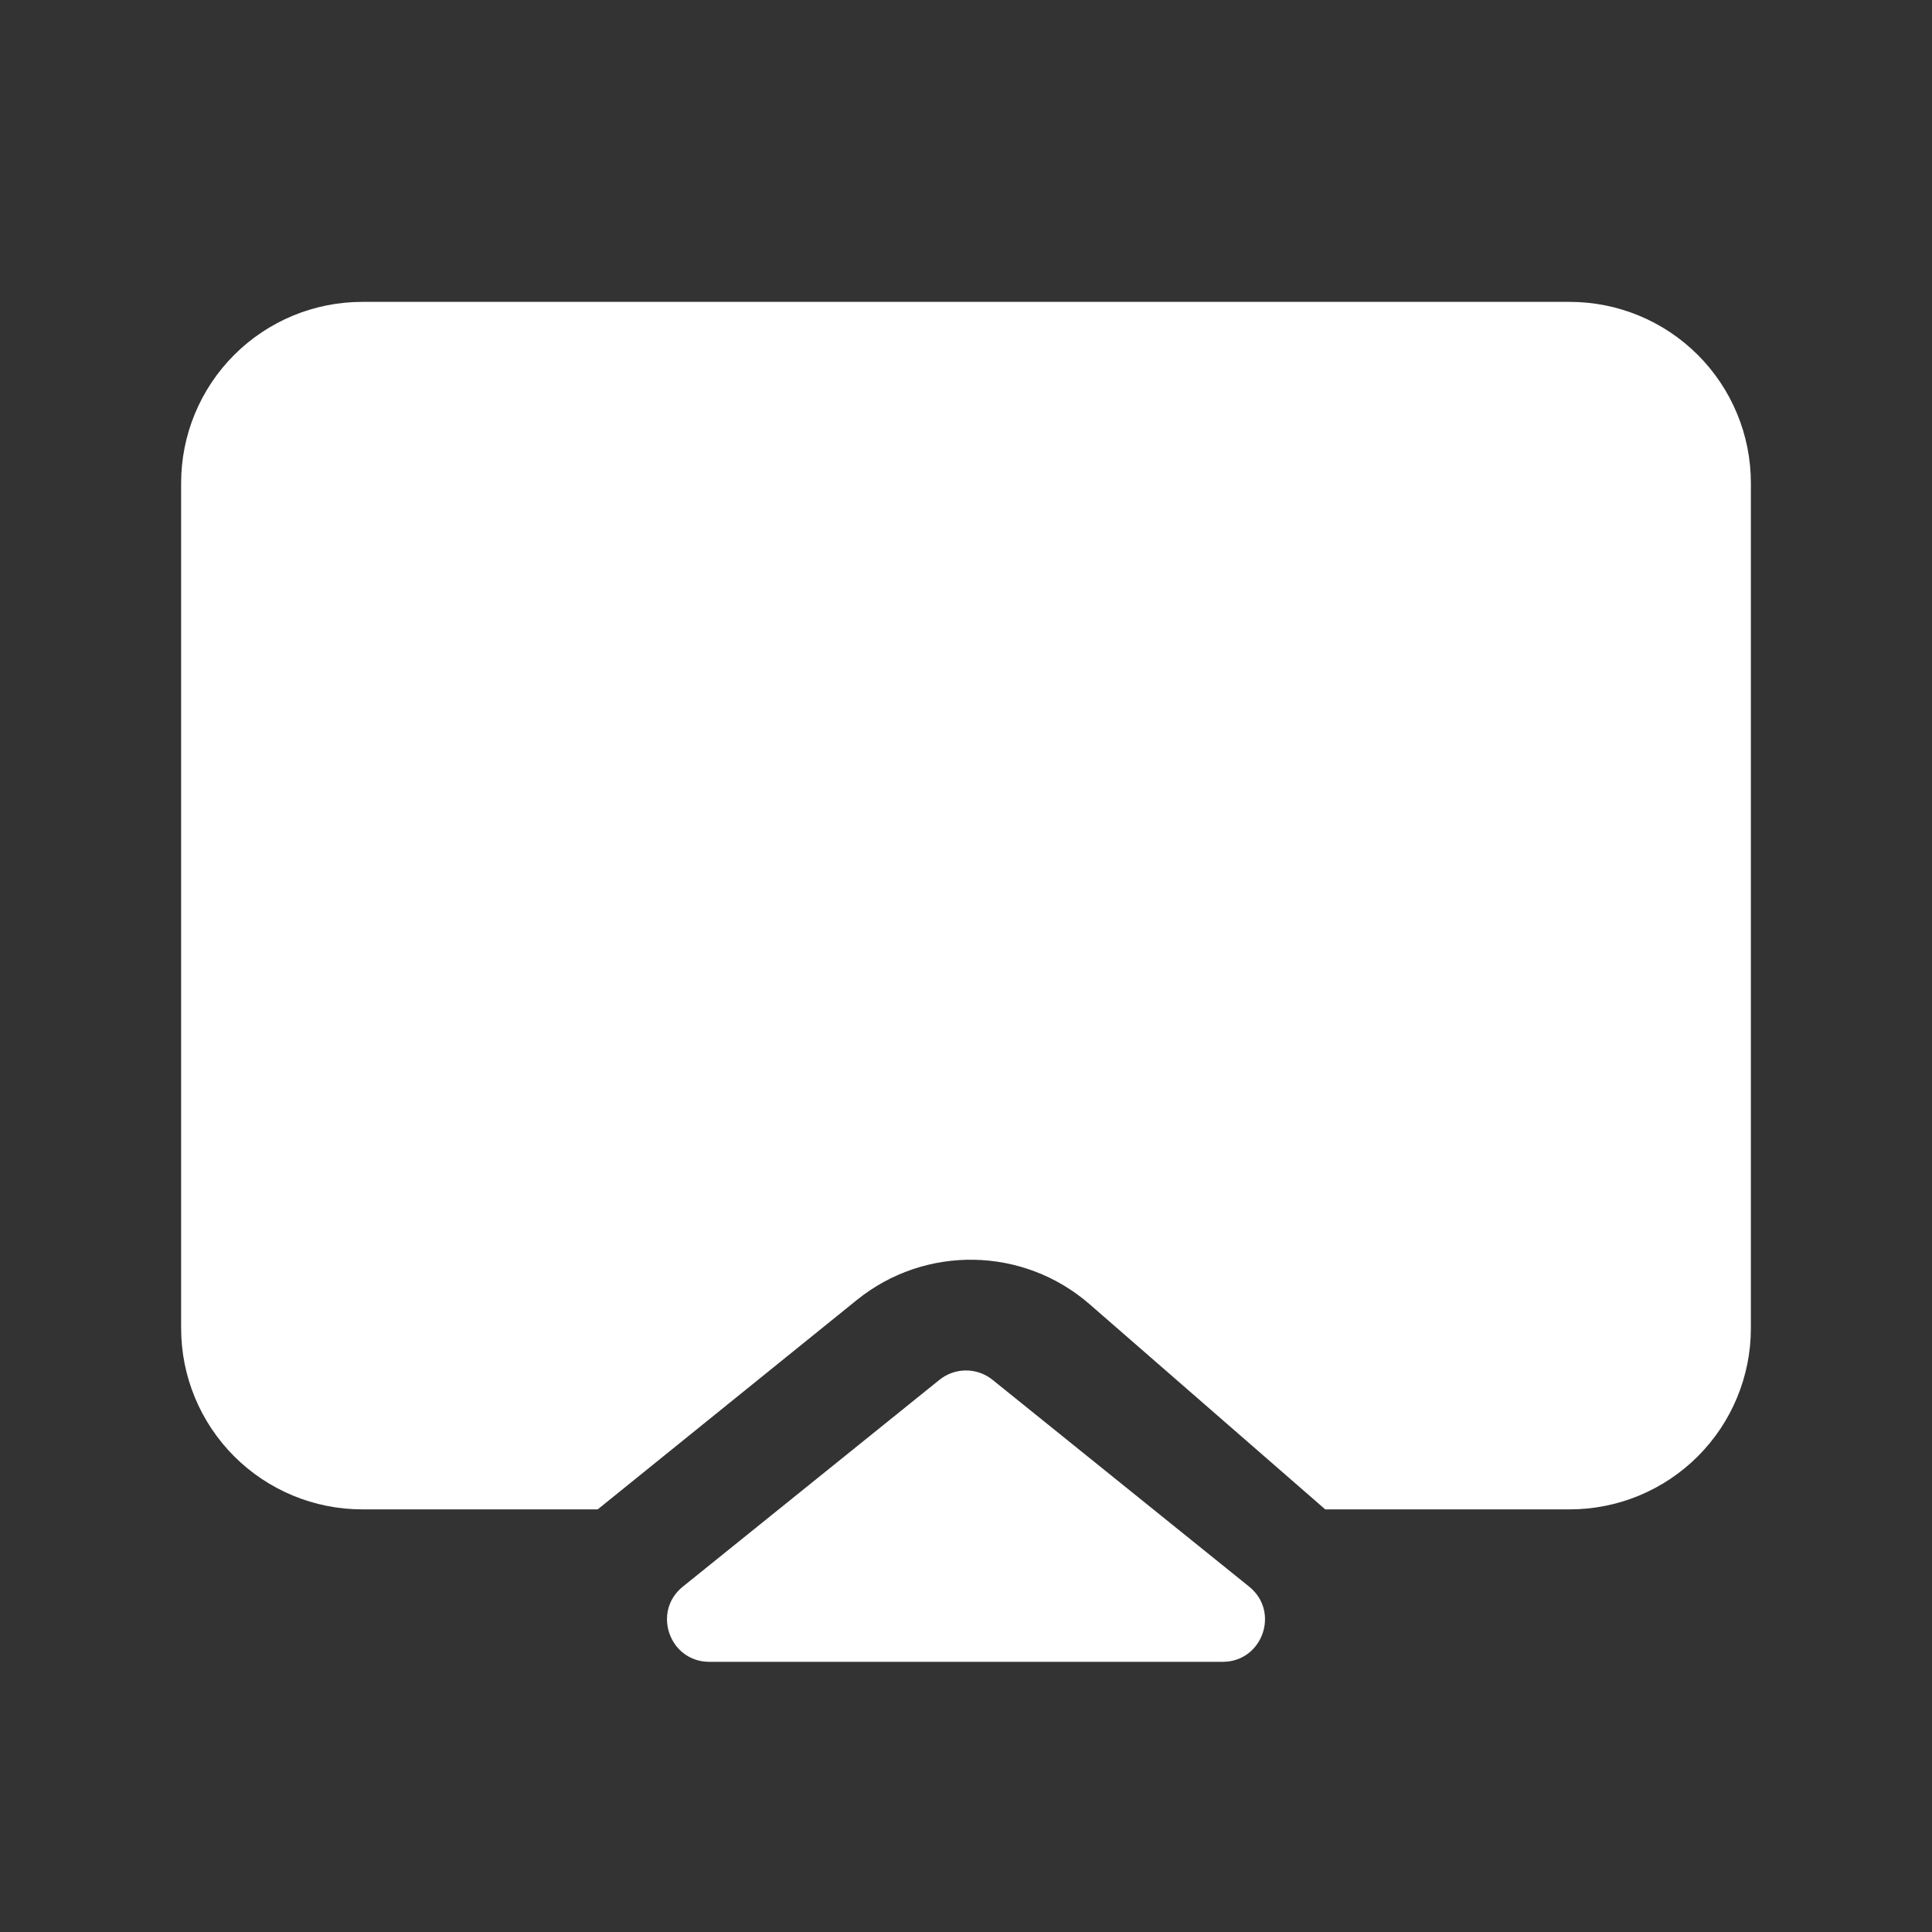
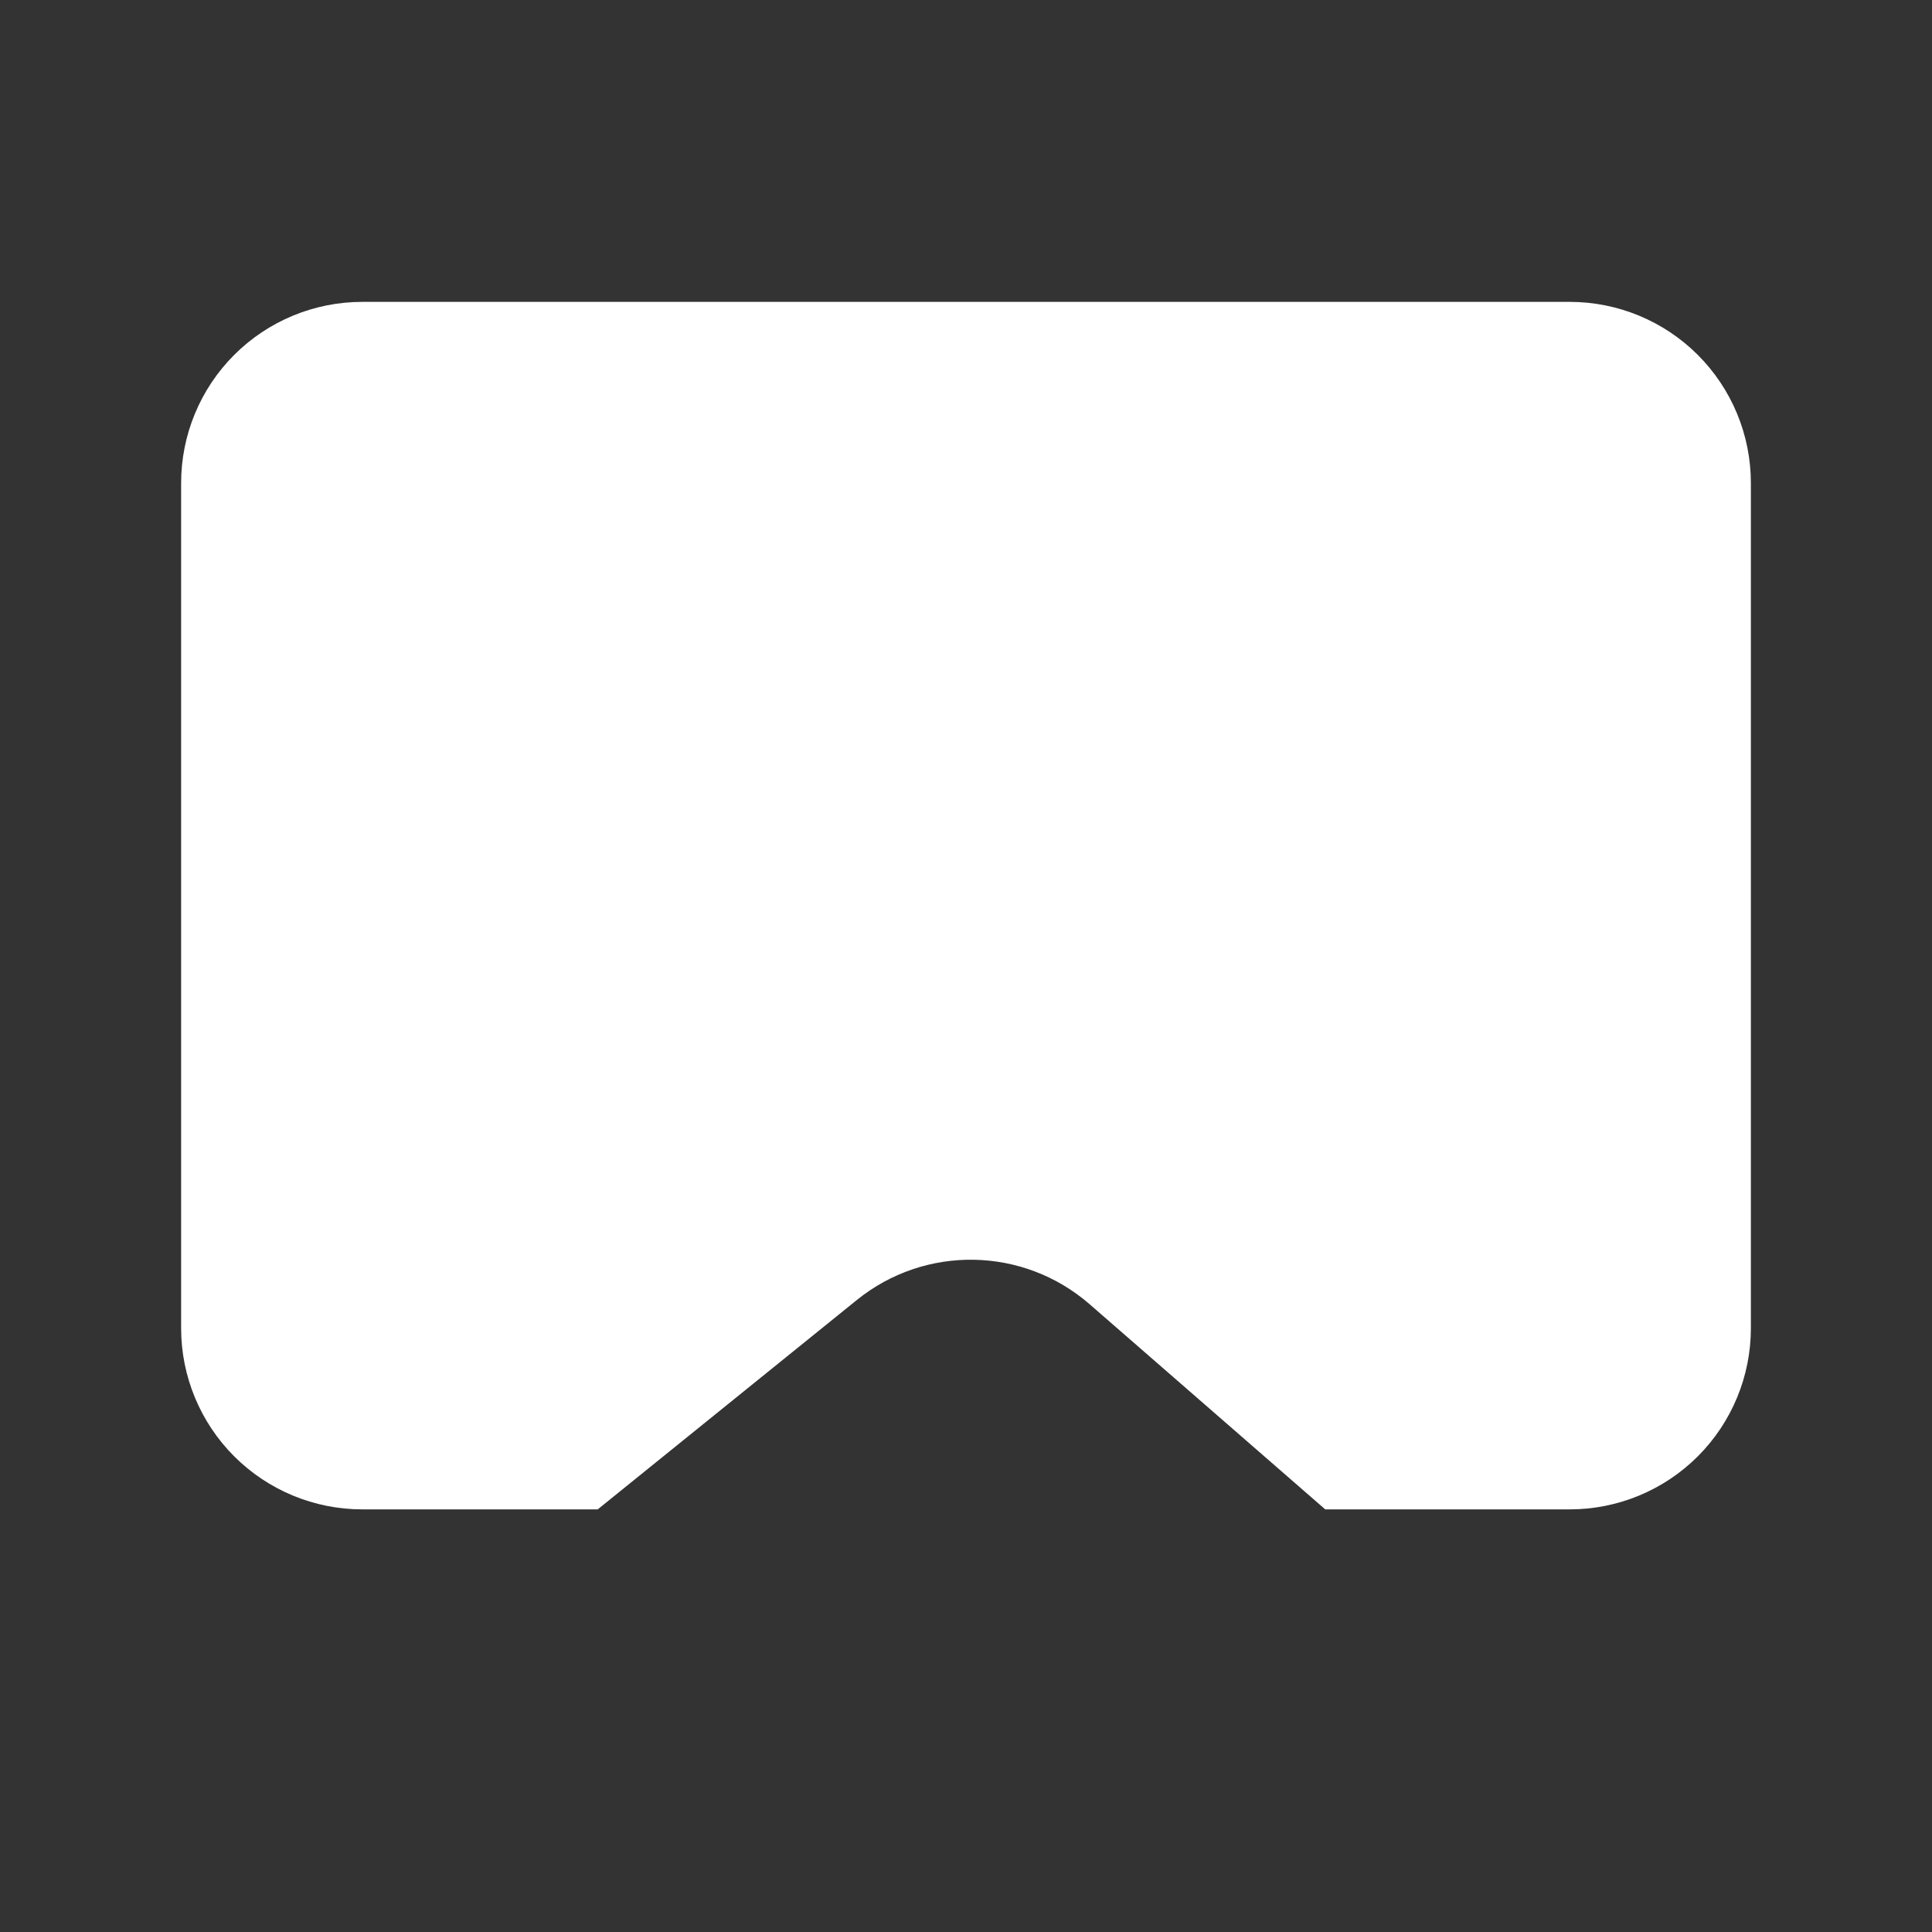
<svg xmlns="http://www.w3.org/2000/svg" width="320" height="320" viewBox="0 0 320 320" fill="none">
  <rect x="0" y="0" width="320" height="320" fill="#333333" stroke="none" />
  <path d="M290 80V220C290 227.956 286.839 235.587 281.213 241.213C275.587 246.839 267.956 250 260 250H219.5L180.48 216.025C169.502 206.467 153.247 206.168 141.925 215.316L99 250H60C52.044 250 44.413 246.839 38.787 241.213C33.161 235.587 30 227.956 30 220V80C30 72.043 33.161 64.413 38.787 58.787C44.413 53.161 52.044 50 60 50H260C267.956 50 275.587 53.161 281.213 58.787C286.839 64.413 290 72.043 290 80Z" fill="white" />
-   <path d="M155.608 228.54C158.171 226.474 161.829 226.474 164.392 228.54L206.904 262.8C212.047 266.944 209.116 275.25 202.512 275.25H117.488C110.883 275.25 107.953 266.944 113.096 262.8L155.608 228.54Z" fill="white" />
</svg>